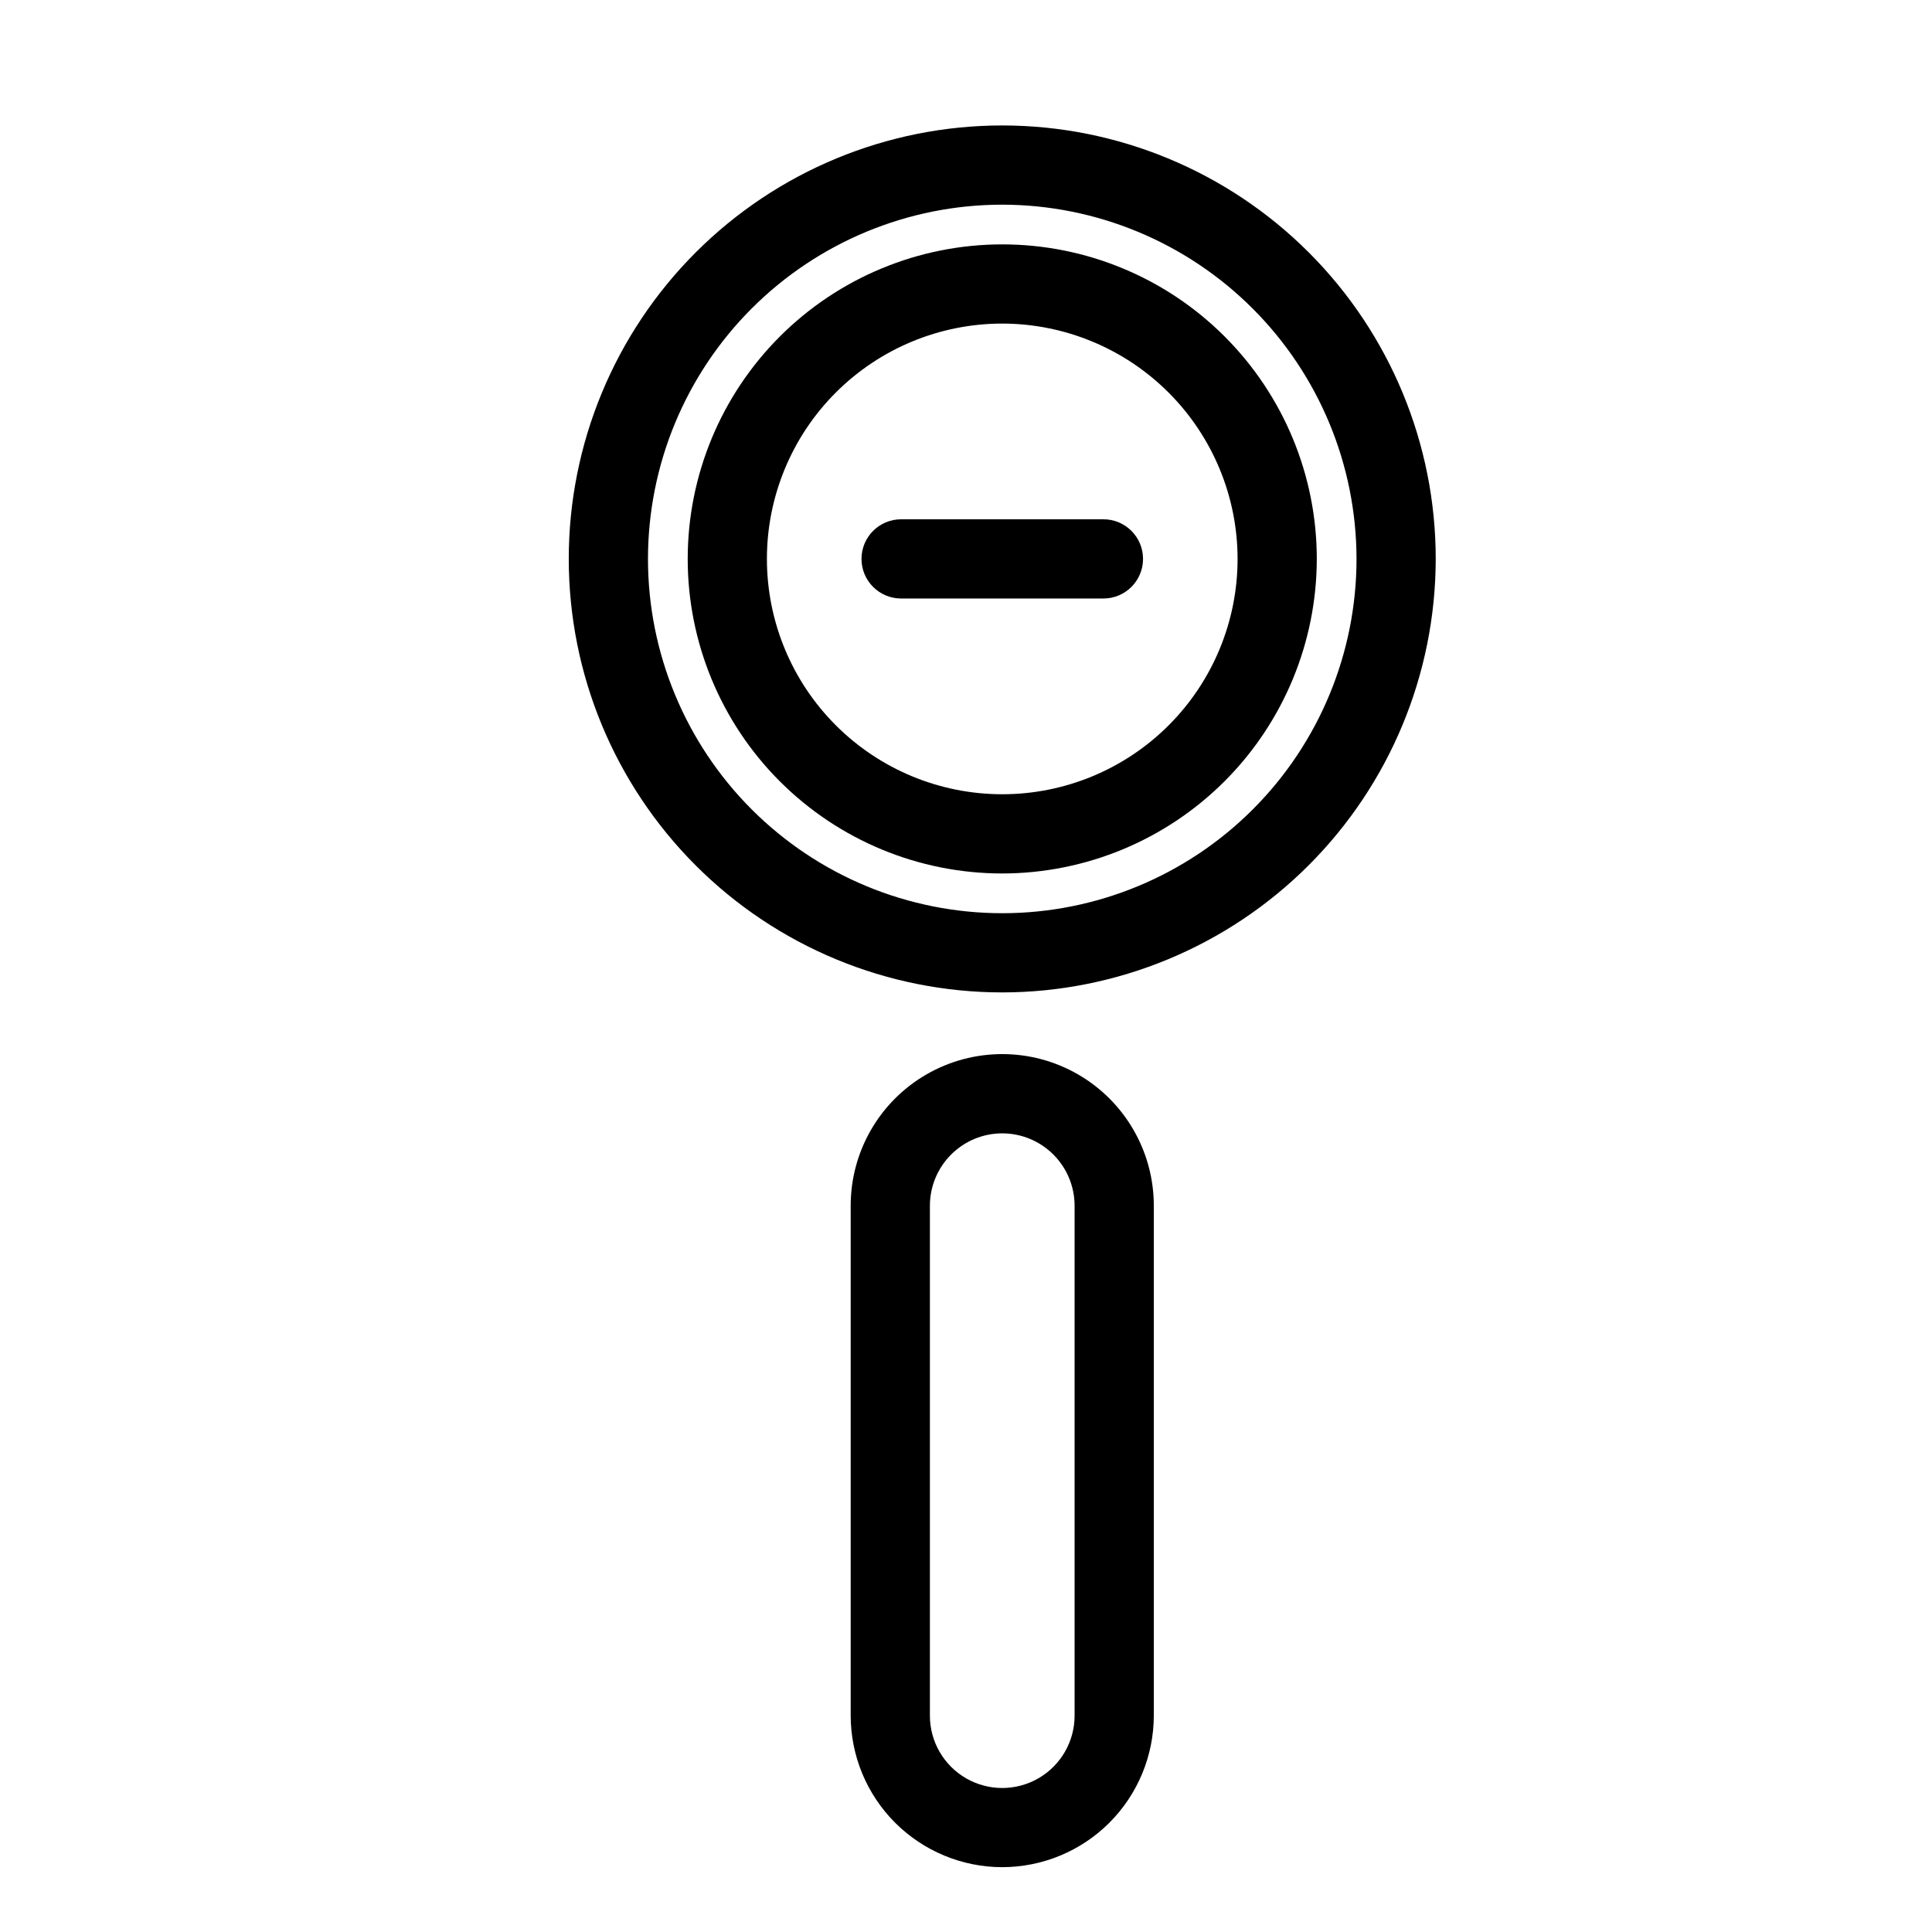
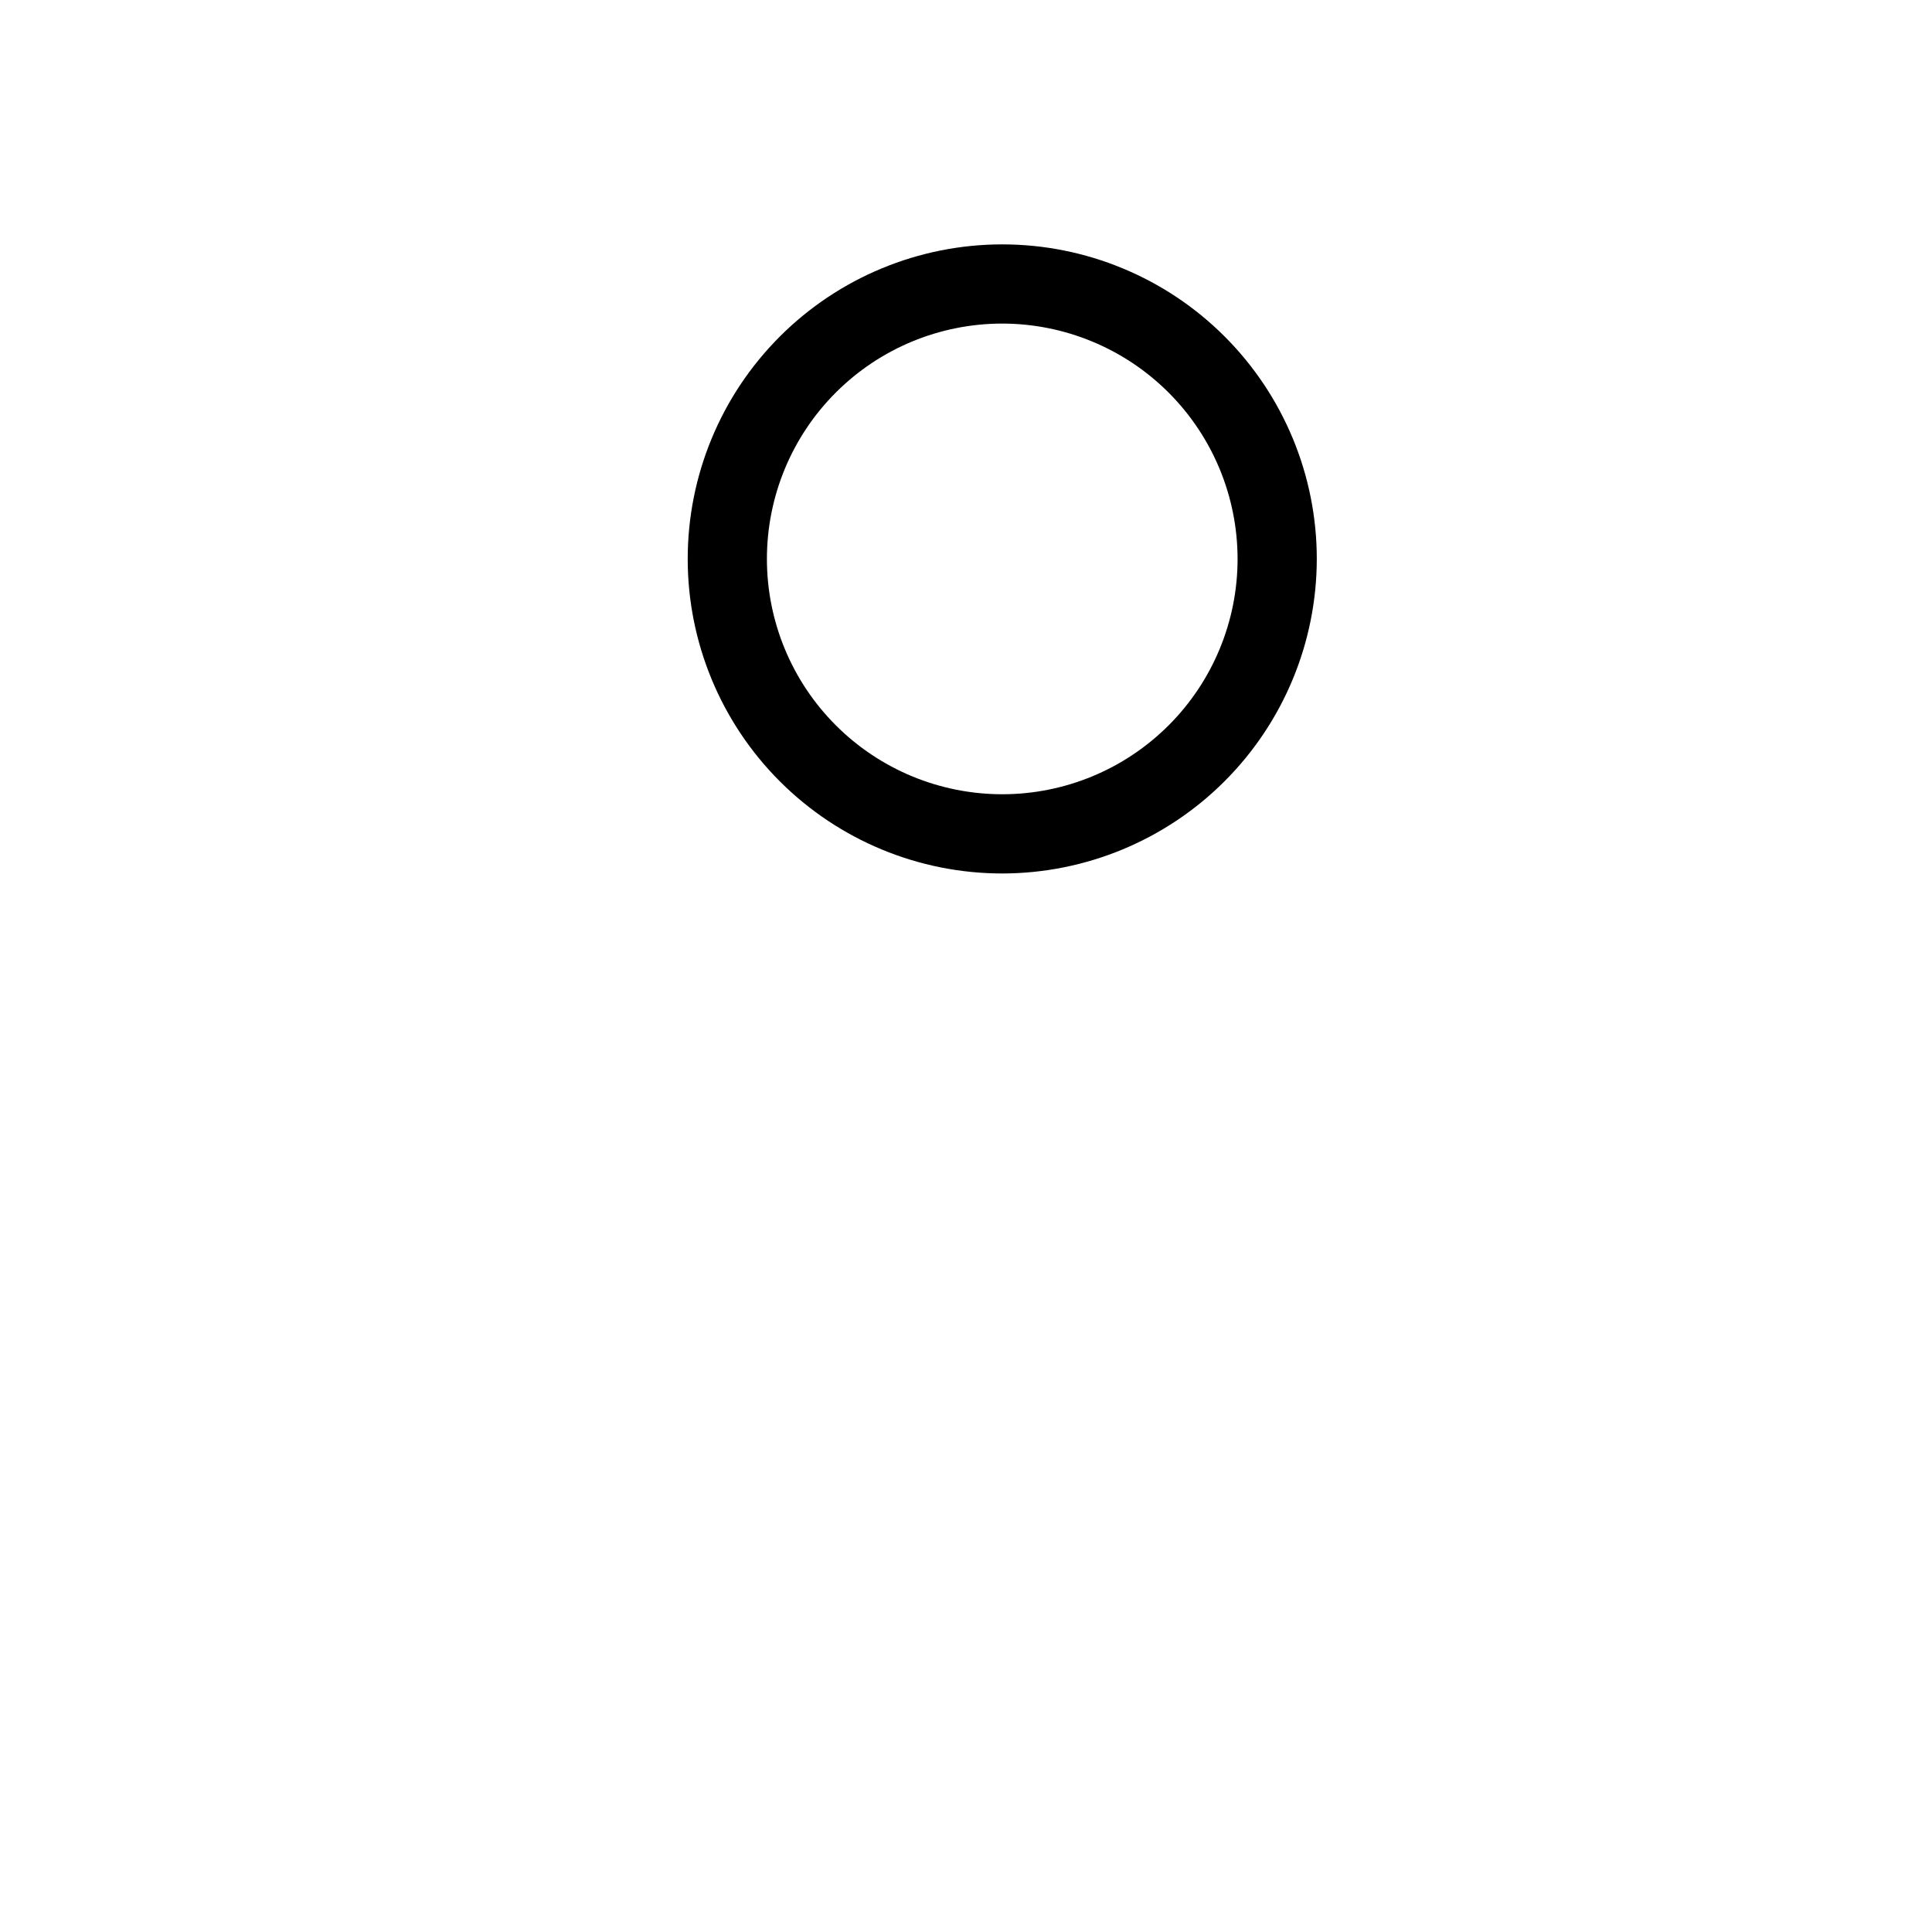
<svg xmlns="http://www.w3.org/2000/svg" fill="#000000" width="800px" height="800px" version="1.1" viewBox="144 144 512 512">
  <g>
-     <path d="m409.6 407c-30.465-0.004-59.684-12.105-81.227-33.648-21.543-21.547-33.645-50.766-33.645-81.23 0-30.469 12.105-59.688 33.648-81.23 21.543-21.543 50.762-33.645 81.227-33.645 30.469 0 59.688 12.102 81.23 33.645 21.543 21.543 33.648 50.758 33.648 81.227-0.031 30.457-12.145 59.66-33.684 81.199-21.539 21.535-50.738 33.652-81.199 33.684zm0-208.76c-24.898 0-48.777 9.895-66.383 27.5-17.609 17.609-27.496 41.488-27.496 66.391 0 24.898 9.895 48.777 27.5 66.383 17.609 17.605 41.488 27.496 66.391 27.496 24.898 0 48.777-9.895 66.383-27.504 17.609-17.605 27.496-41.488 27.496-66.387-0.027-24.891-9.93-48.754-27.531-66.355-17.602-17.598-41.469-27.5-66.359-27.523z" />
    <path d="m409.6 375.48c-22.105 0-43.309-8.785-58.941-24.418-15.629-15.633-24.41-36.836-24.41-58.941 0-22.109 8.781-43.309 24.414-58.941 15.633-15.633 36.836-24.414 58.941-24.418 22.109 0 43.309 8.781 58.941 24.414 15.633 15.633 24.418 36.832 24.418 58.941-0.023 22.102-8.812 43.293-24.441 58.922-15.629 15.629-36.82 24.418-58.922 24.441zm0-145.73c-16.539 0.004-32.402 6.574-44.098 18.273-11.695 11.695-18.266 27.559-18.262 44.102 0 16.539 6.57 32.402 18.27 44.098 11.695 11.695 27.559 18.262 44.102 18.262 16.539 0 32.402-6.574 44.098-18.27 11.695-11.699 18.266-27.562 18.262-44.102-0.016-16.535-6.594-32.391-18.289-44.082-11.691-11.691-27.547-18.266-44.082-18.281z" />
-     <path d="m409.6 638.82c-10.645-0.012-20.852-4.25-28.383-11.777-7.527-7.527-11.762-17.734-11.777-28.383v-135.15 0.004c0-14.352 7.656-27.609 20.082-34.785 12.43-7.176 27.738-7.176 40.168 0 12.426 7.176 20.082 20.434 20.082 34.785v135.15-0.004c-0.016 10.648-4.254 20.855-11.781 28.387-7.531 7.527-17.742 11.762-28.391 11.773zm0-194.47c-5.082 0.004-9.953 2.027-13.547 5.621s-5.613 8.465-5.621 13.547v135.15-0.004c0 6.852 3.656 13.18 9.586 16.605 5.934 3.426 13.242 3.426 19.176 0 5.93-3.426 9.586-9.754 9.586-16.605v-135.15 0.004c-0.008-5.086-2.031-9.957-5.625-13.551-3.598-3.594-8.469-5.613-13.555-5.617z" />
-     <path d="m436.42 302.61h-53.617c-5.797 0-10.496-4.699-10.496-10.496 0-5.797 4.699-10.496 10.496-10.496h53.617c5.797 0 10.496 4.699 10.496 10.496 0 5.797-4.699 10.496-10.496 10.496z" />
  </g>
</svg>